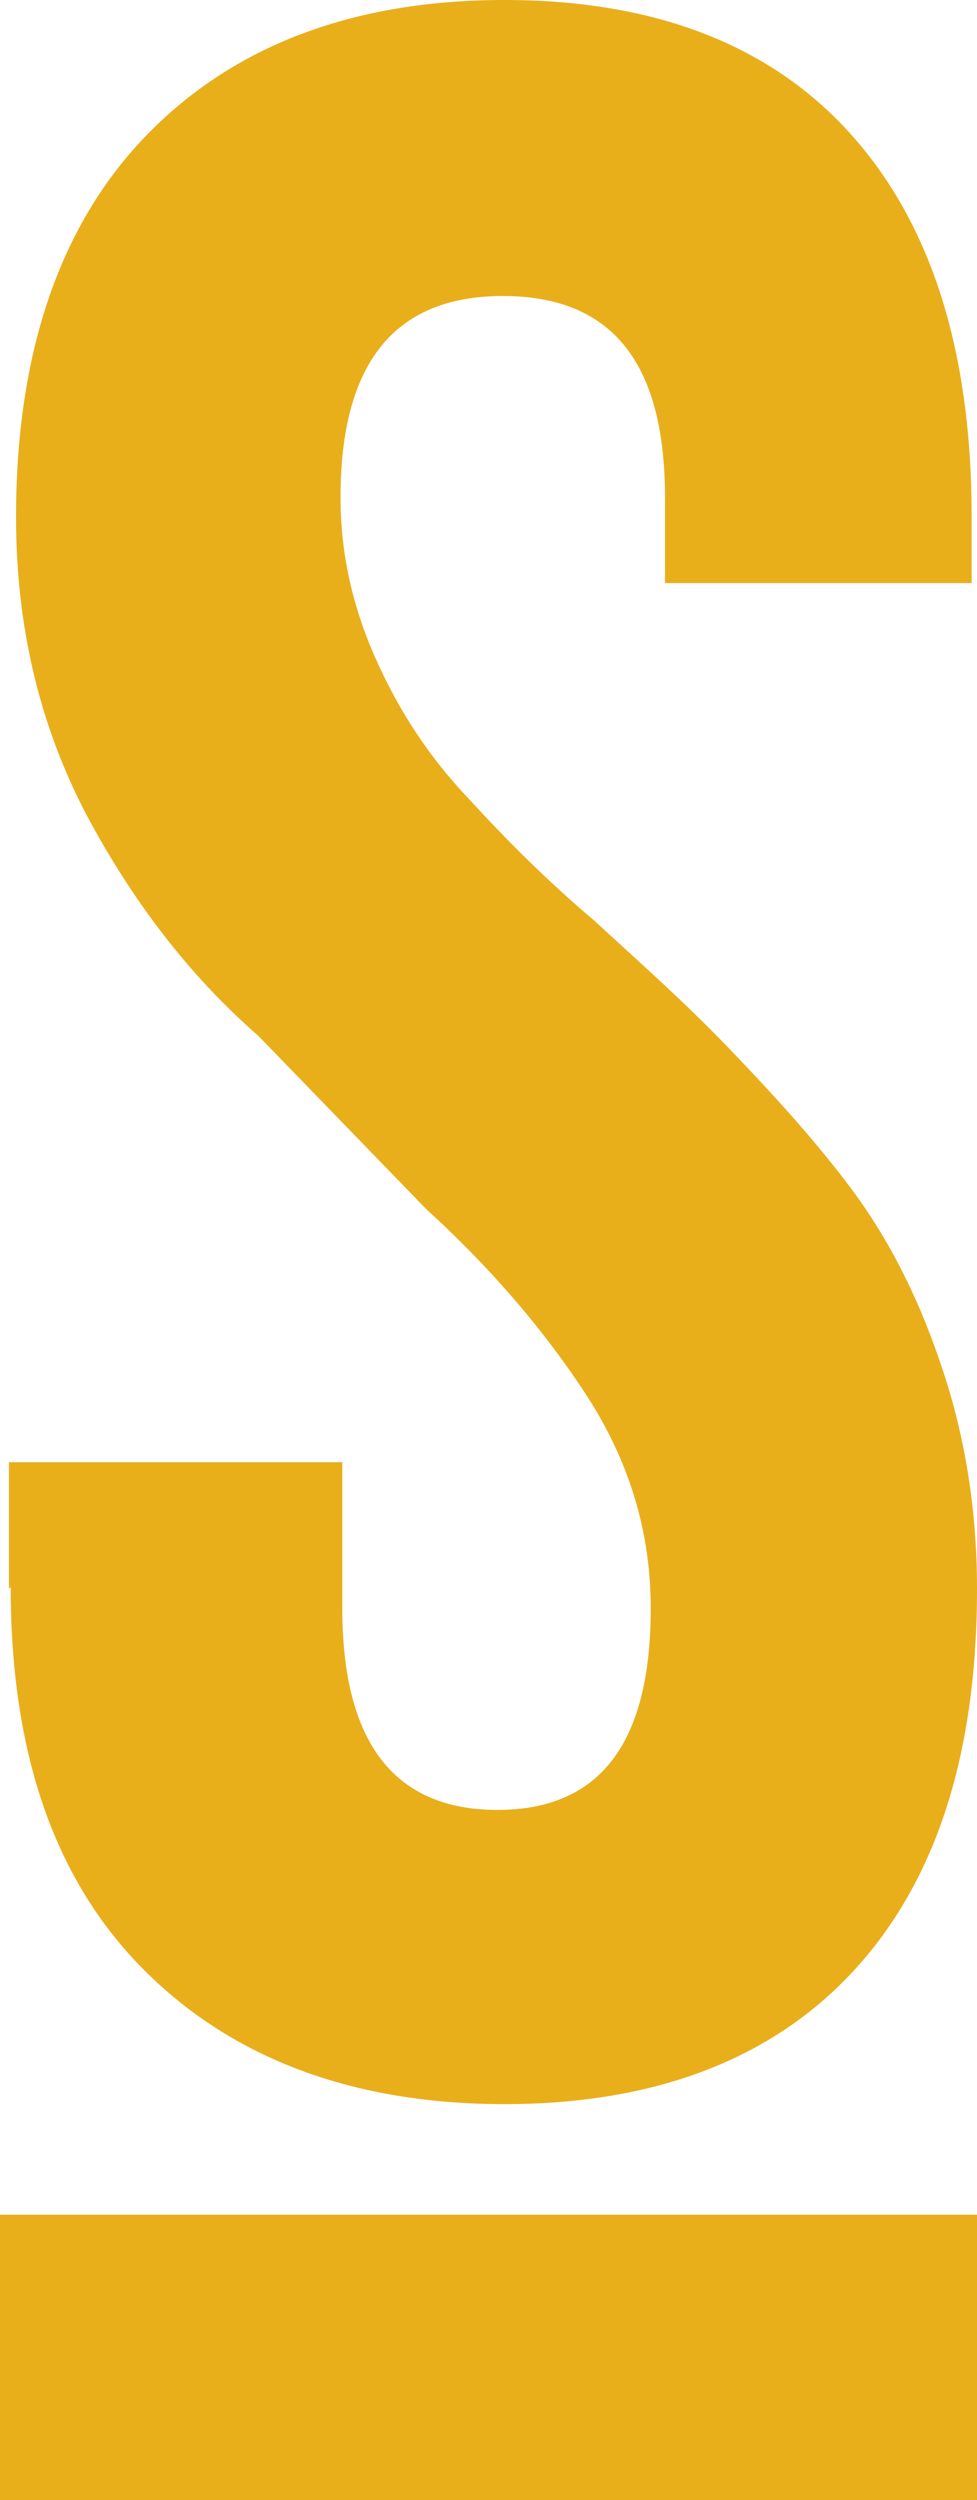
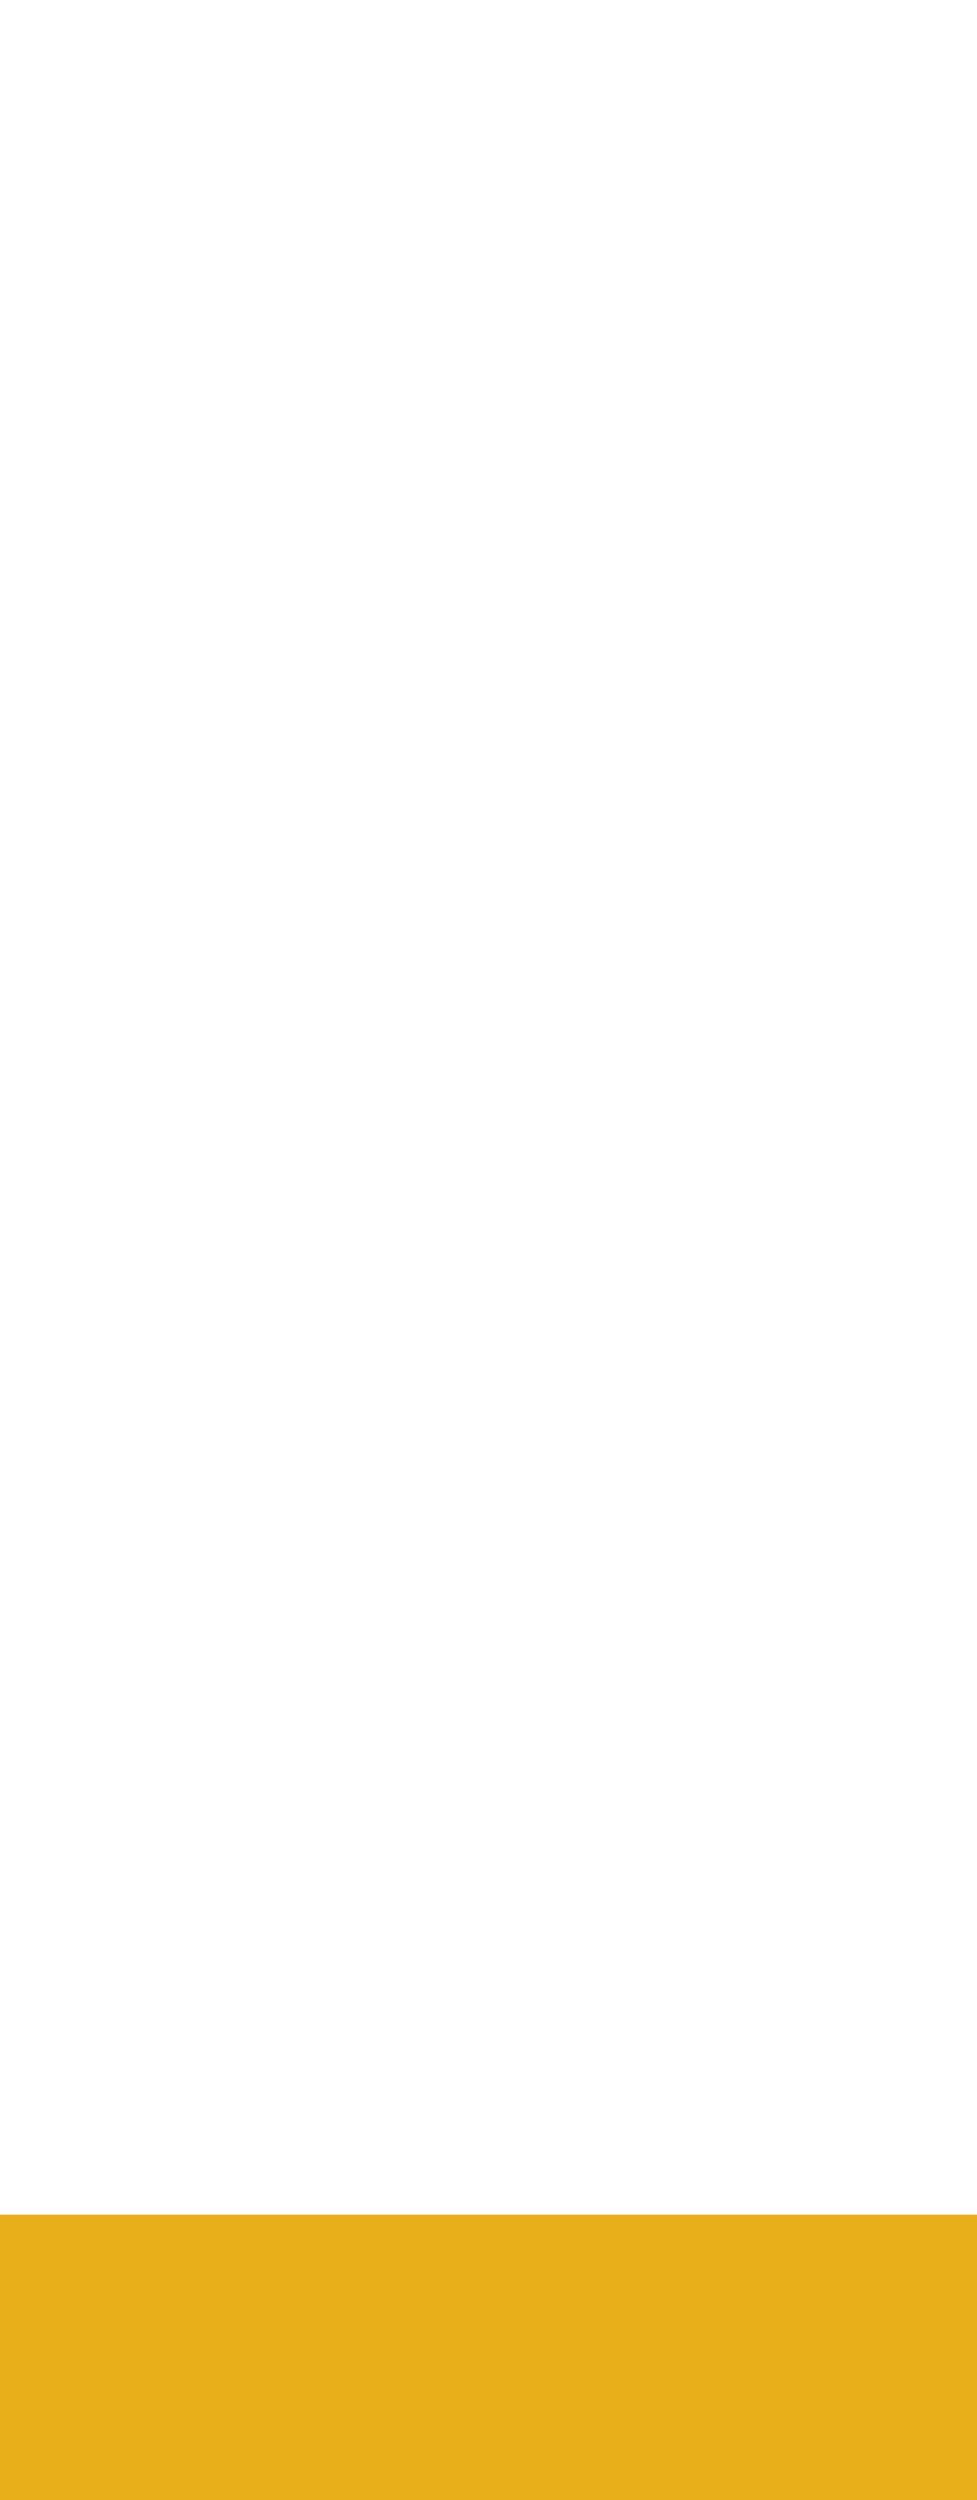
<svg xmlns="http://www.w3.org/2000/svg" id="RR" viewBox="17.26 12.98 5.48 14.02">
  <defs>
    <style>.cls-1{fill:#e9af1b;fill-rule:evenodd;}</style>
  </defs>
  <g id="Symbols">
    <g id="Logo">
-       <path id="Fill-1" class="cls-1" d="M17.31,21.89v-.71h1.87v.82c0,.75.29,1.13.87,1.13h0c.58,0,.86-.38.86-1.13,0-.43-.12-.83-.37-1.21-.25-.38-.55-.72-.89-1.03l-.94-.97c-.39-.34-.71-.76-.97-1.25-.26-.5-.39-1.05-.39-1.66,0-.93.25-1.65.74-2.15.49-.5,1.16-.75,2-.75s1.49.25,1.94.75c.45.5.68,1.21.68,2.15v.37h-1.72v-.48c0-.76-.3-1.13-.91-1.13s-.91.38-.91,1.13c0,.32.07.62.2.91.13.29.3.55.52.78.21.23.44.46.7.68.25.23.51.46.75.71s.48.51.69.79c.21.28.38.61.51,1,.13.38.2.8.2,1.25,0,.93-.23,1.64-.69,2.14-.46.5-1.12.75-1.96.75s-1.52-.25-2.02-.75c-.5-.5-.75-1.21-.75-2.15" />
      <polygon id="Fill-12" class="cls-1" points="17.26 27 22.74 27 22.74 25.4 17.26 25.4 17.26 27" />
    </g>
  </g>
</svg>